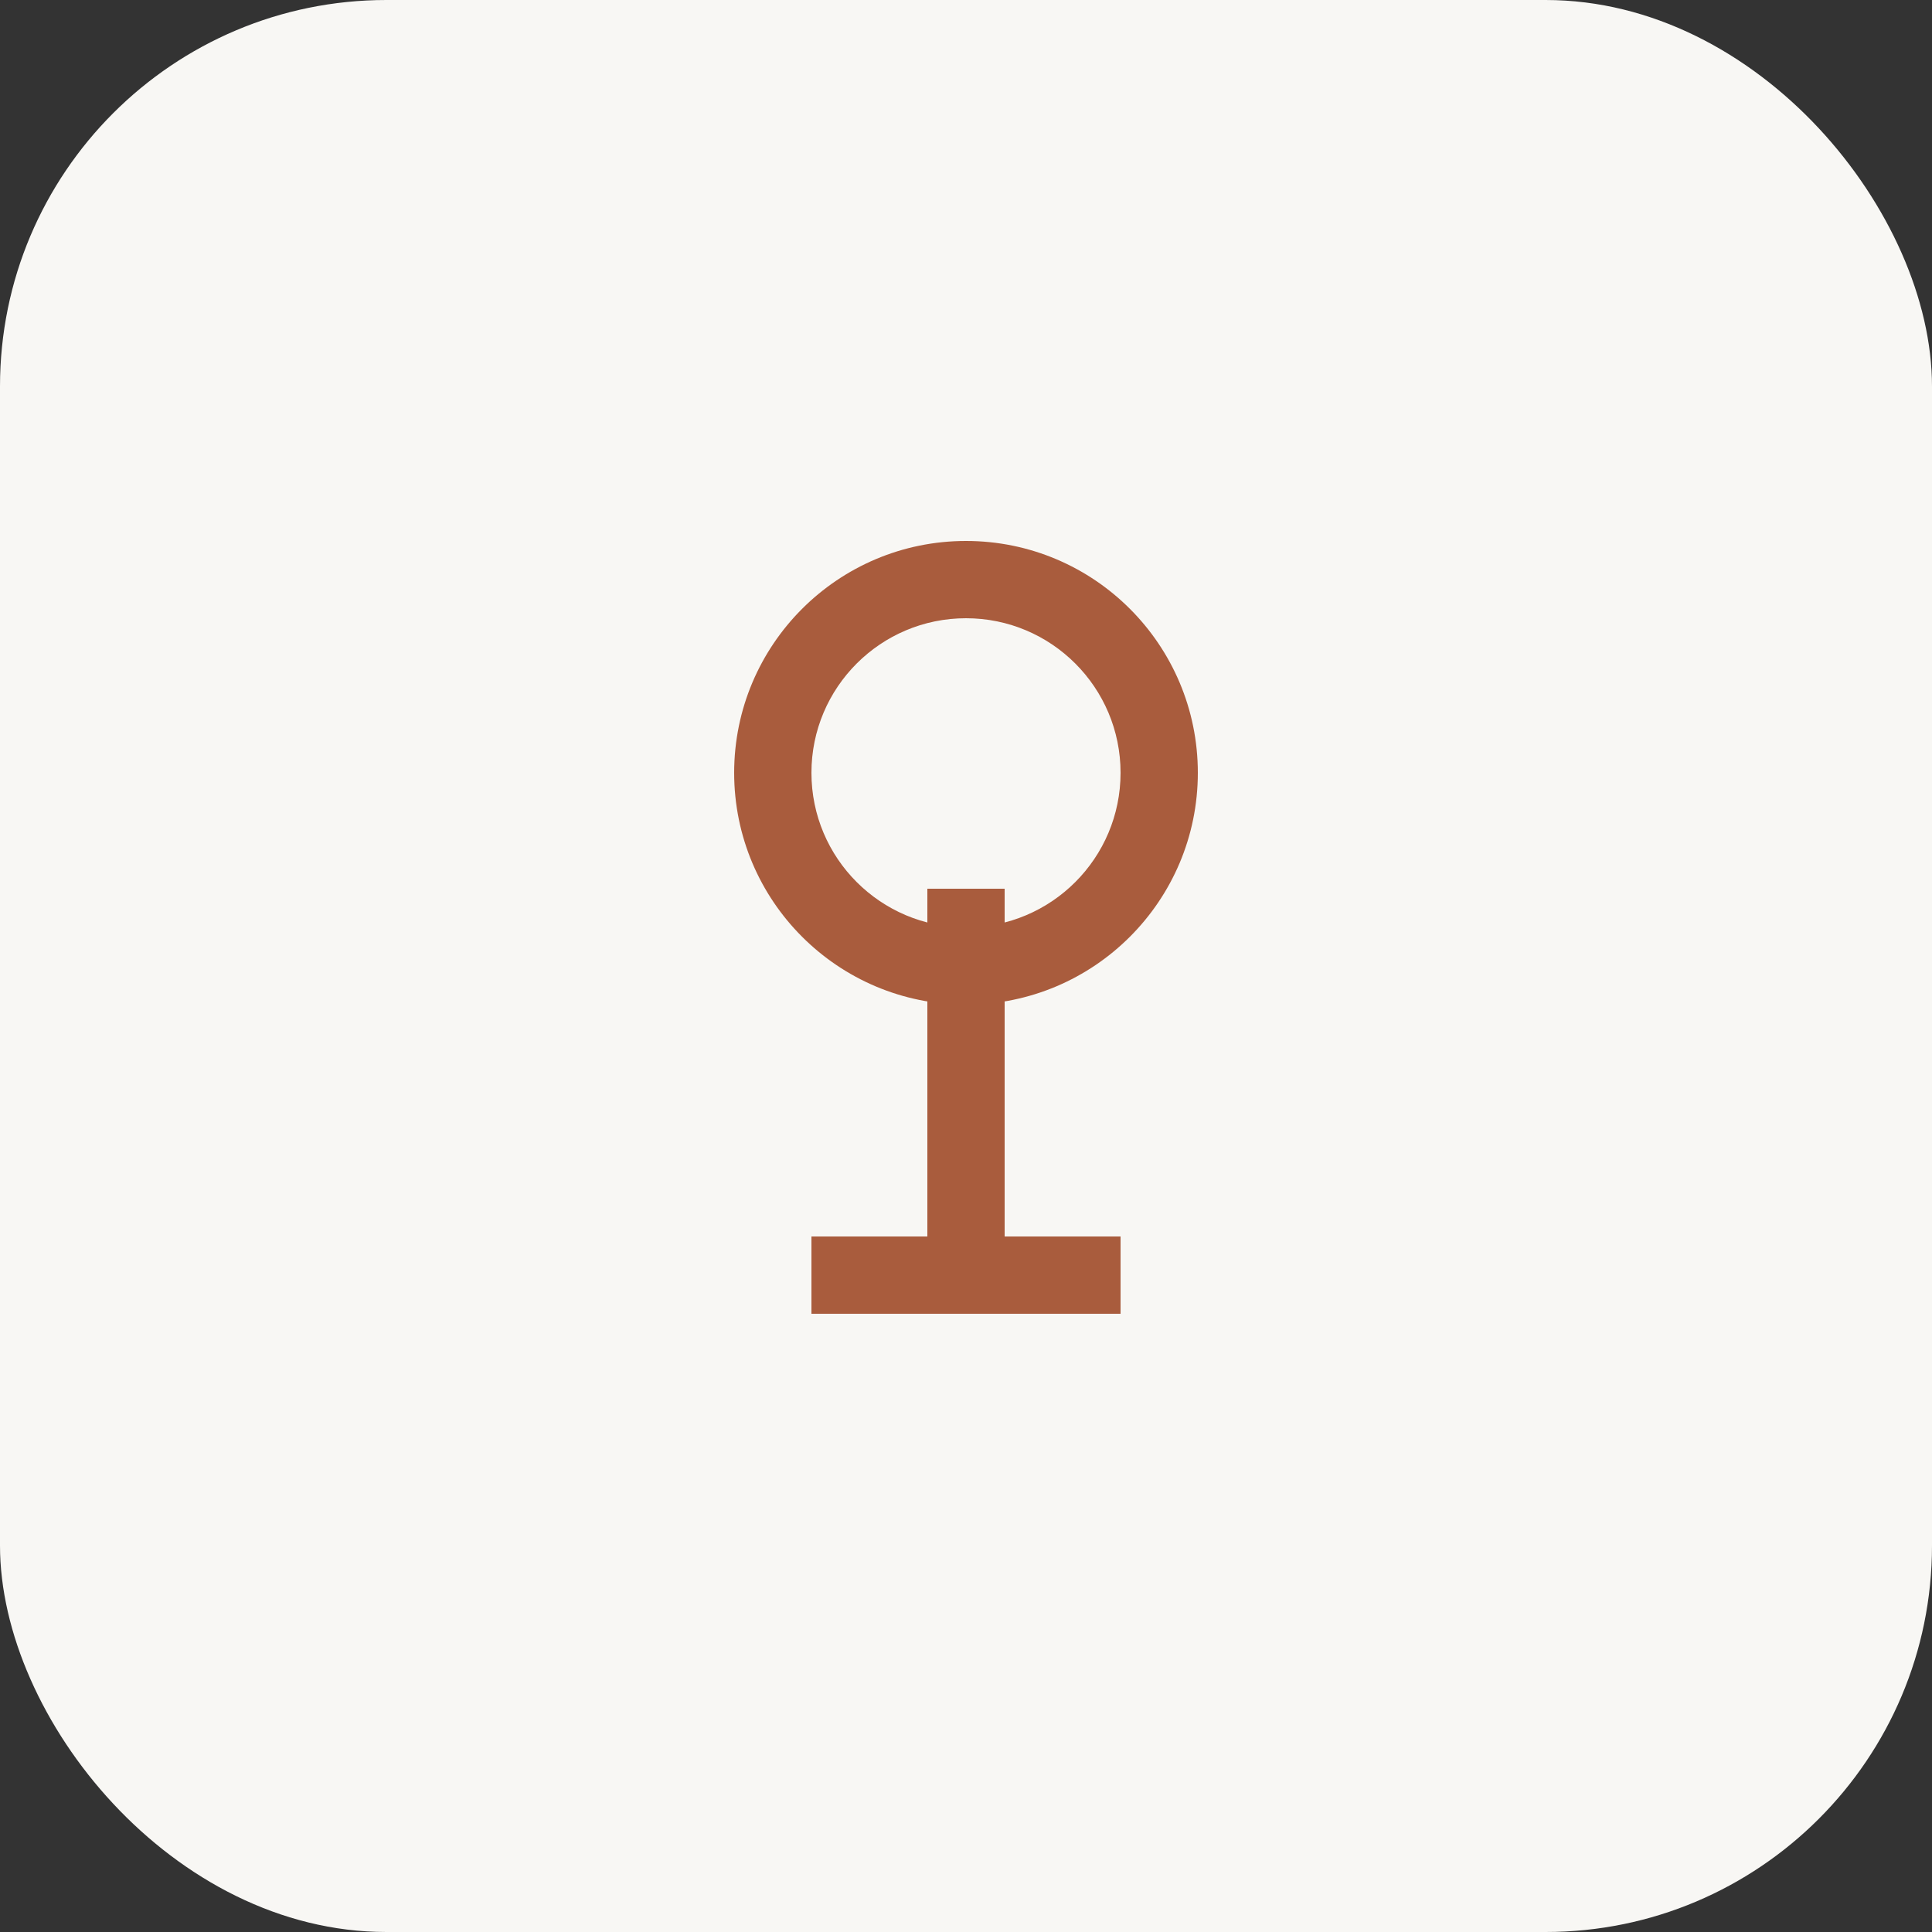
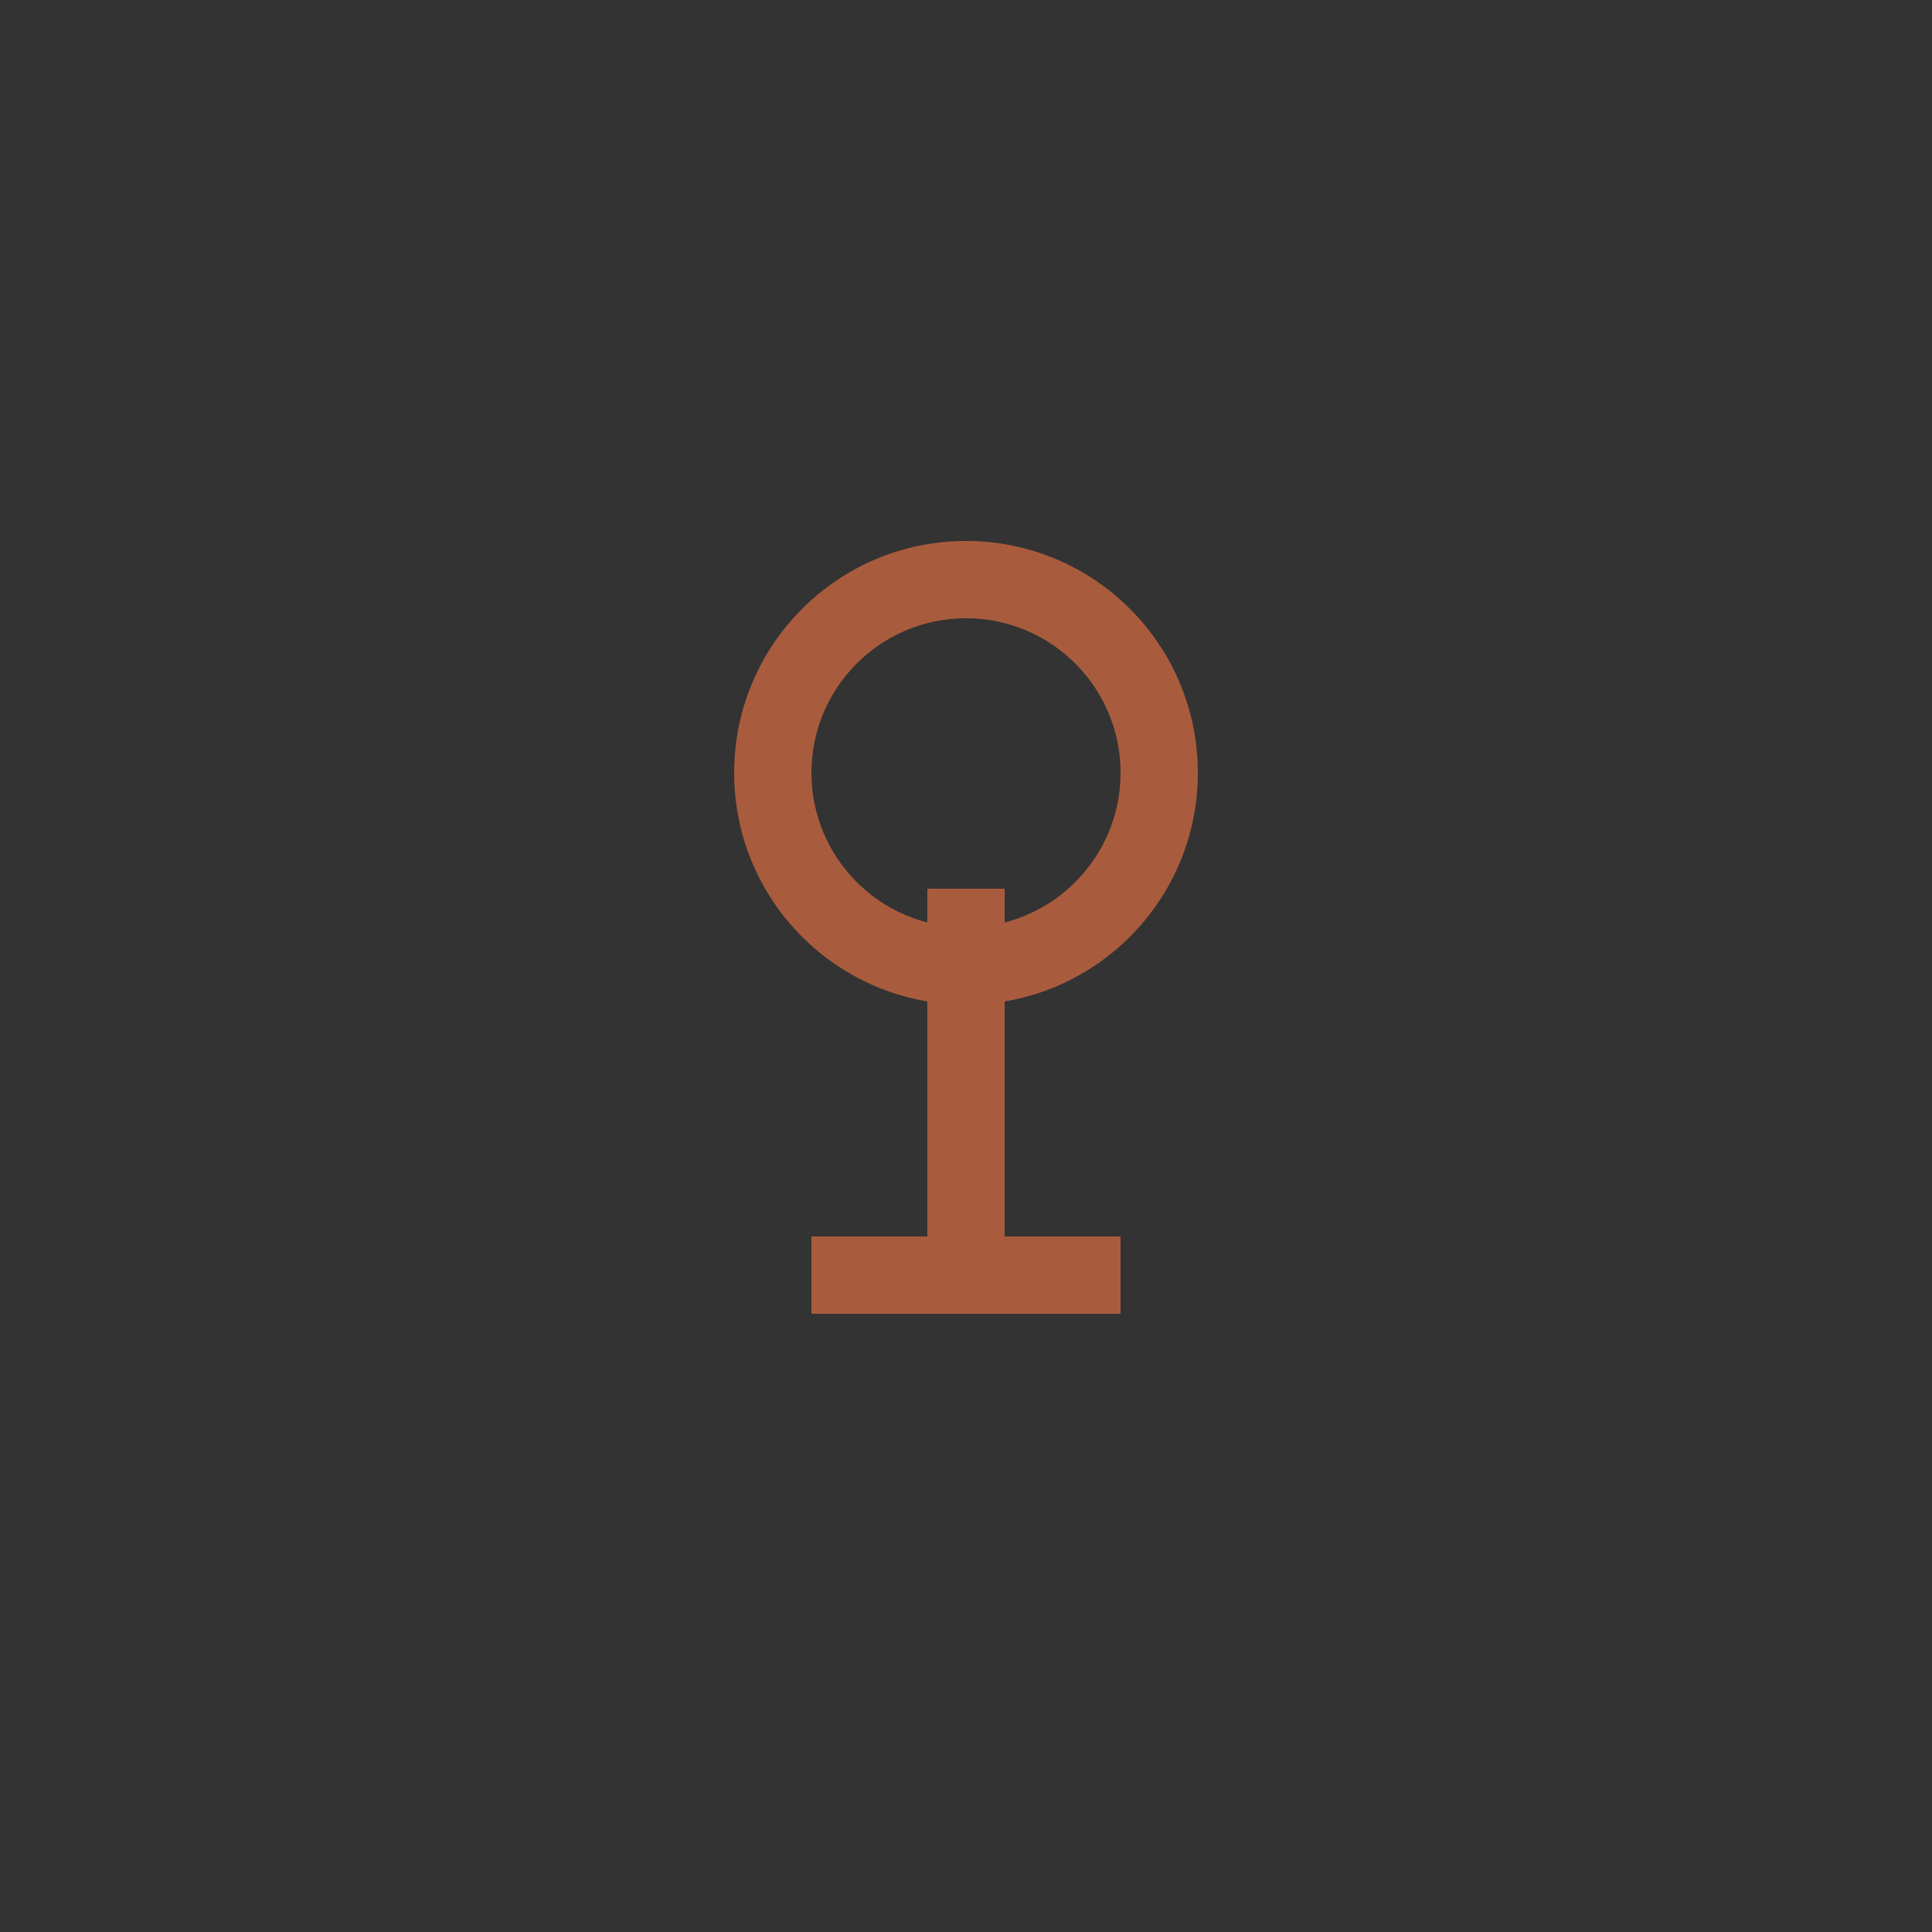
<svg xmlns="http://www.w3.org/2000/svg" viewBox="0 0 100 100" fill="none">
  <rect x="0" y="0" width="100" height="100" fill="#333333" stroke="none" />
-   <rect width="100" height="100" rx="20" fill="#F8F7F4" />
  <path fill-rule="evenodd" clip-rule="evenodd" d="M50 32C45.582 32 42 35.582 42 40C42 44.418 45.582 48 50 48C54.418 48 58 44.418 58 40C58 35.582 54.418 32 50 32ZM38 40C38 33.373 43.373 28 50 28C56.627 28 62 33.373 62 40C62 46.627 56.627 52 50 52C43.373 52 38 46.627 38 40Z" fill="#A95C3D" />
  <path fill-rule="evenodd" clip-rule="evenodd" d="M48 46H52V64H58V68H42V64H48V46Z" fill="#A95C3D" />
</svg>